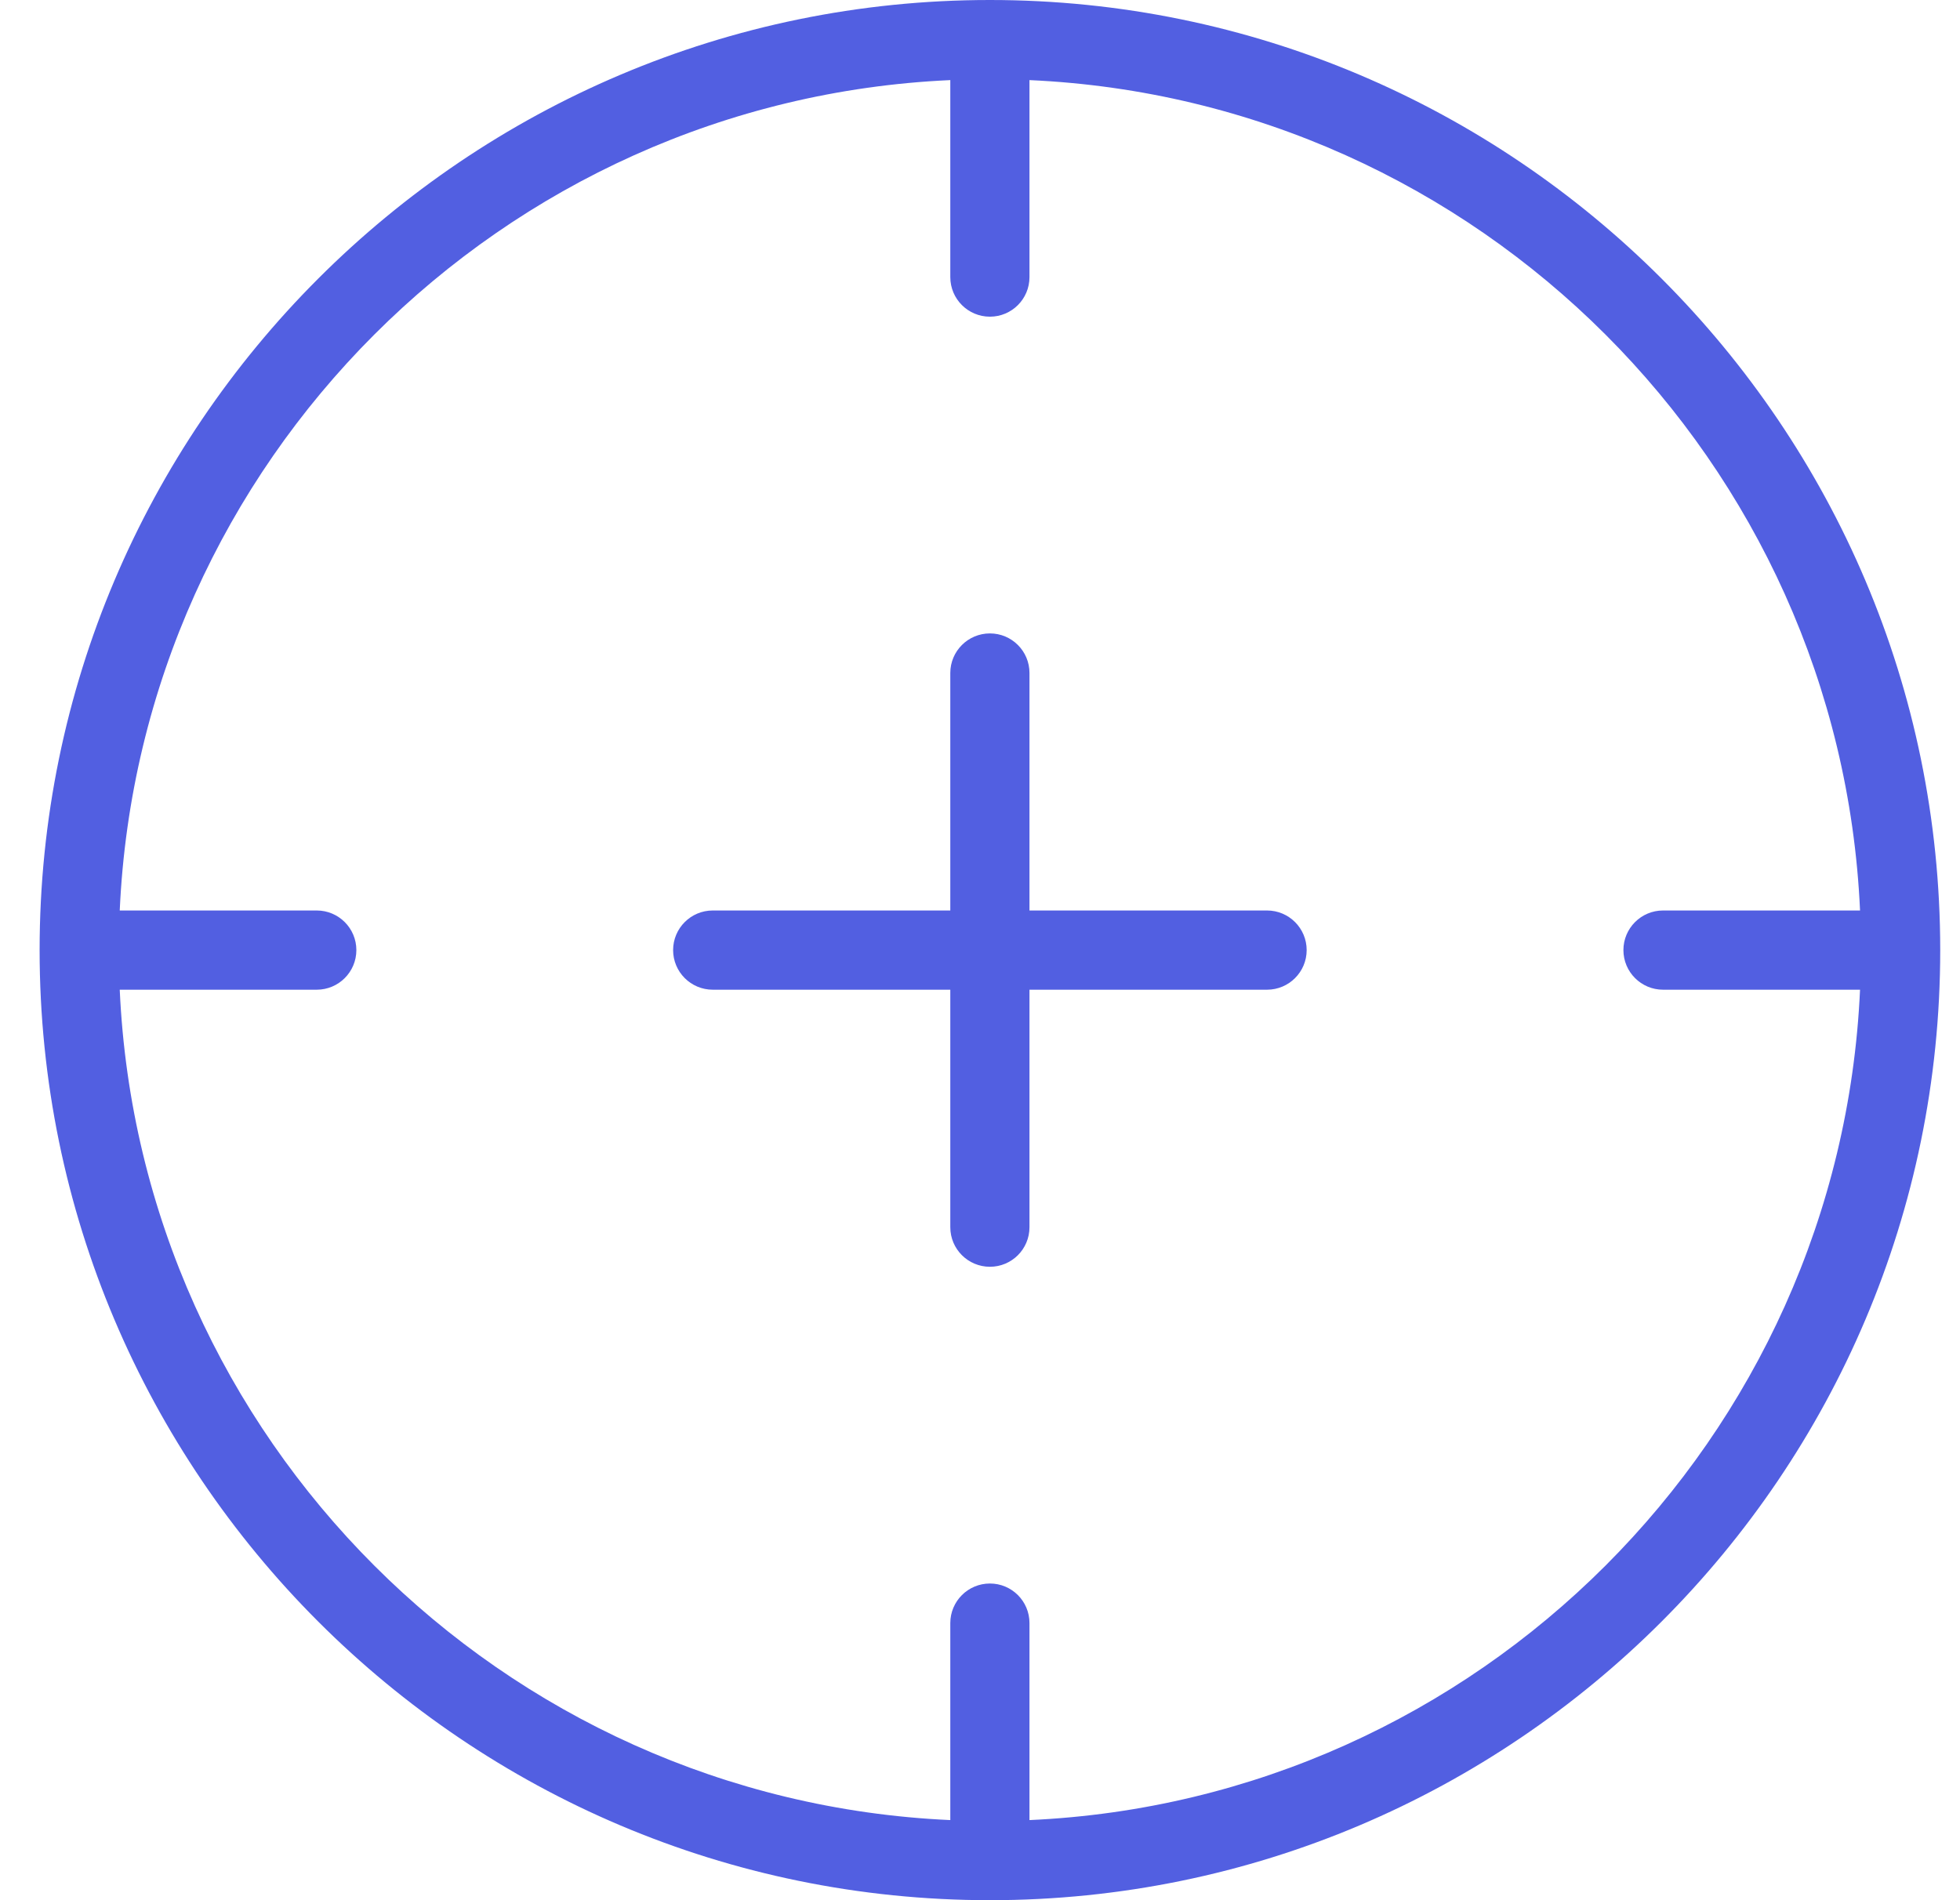
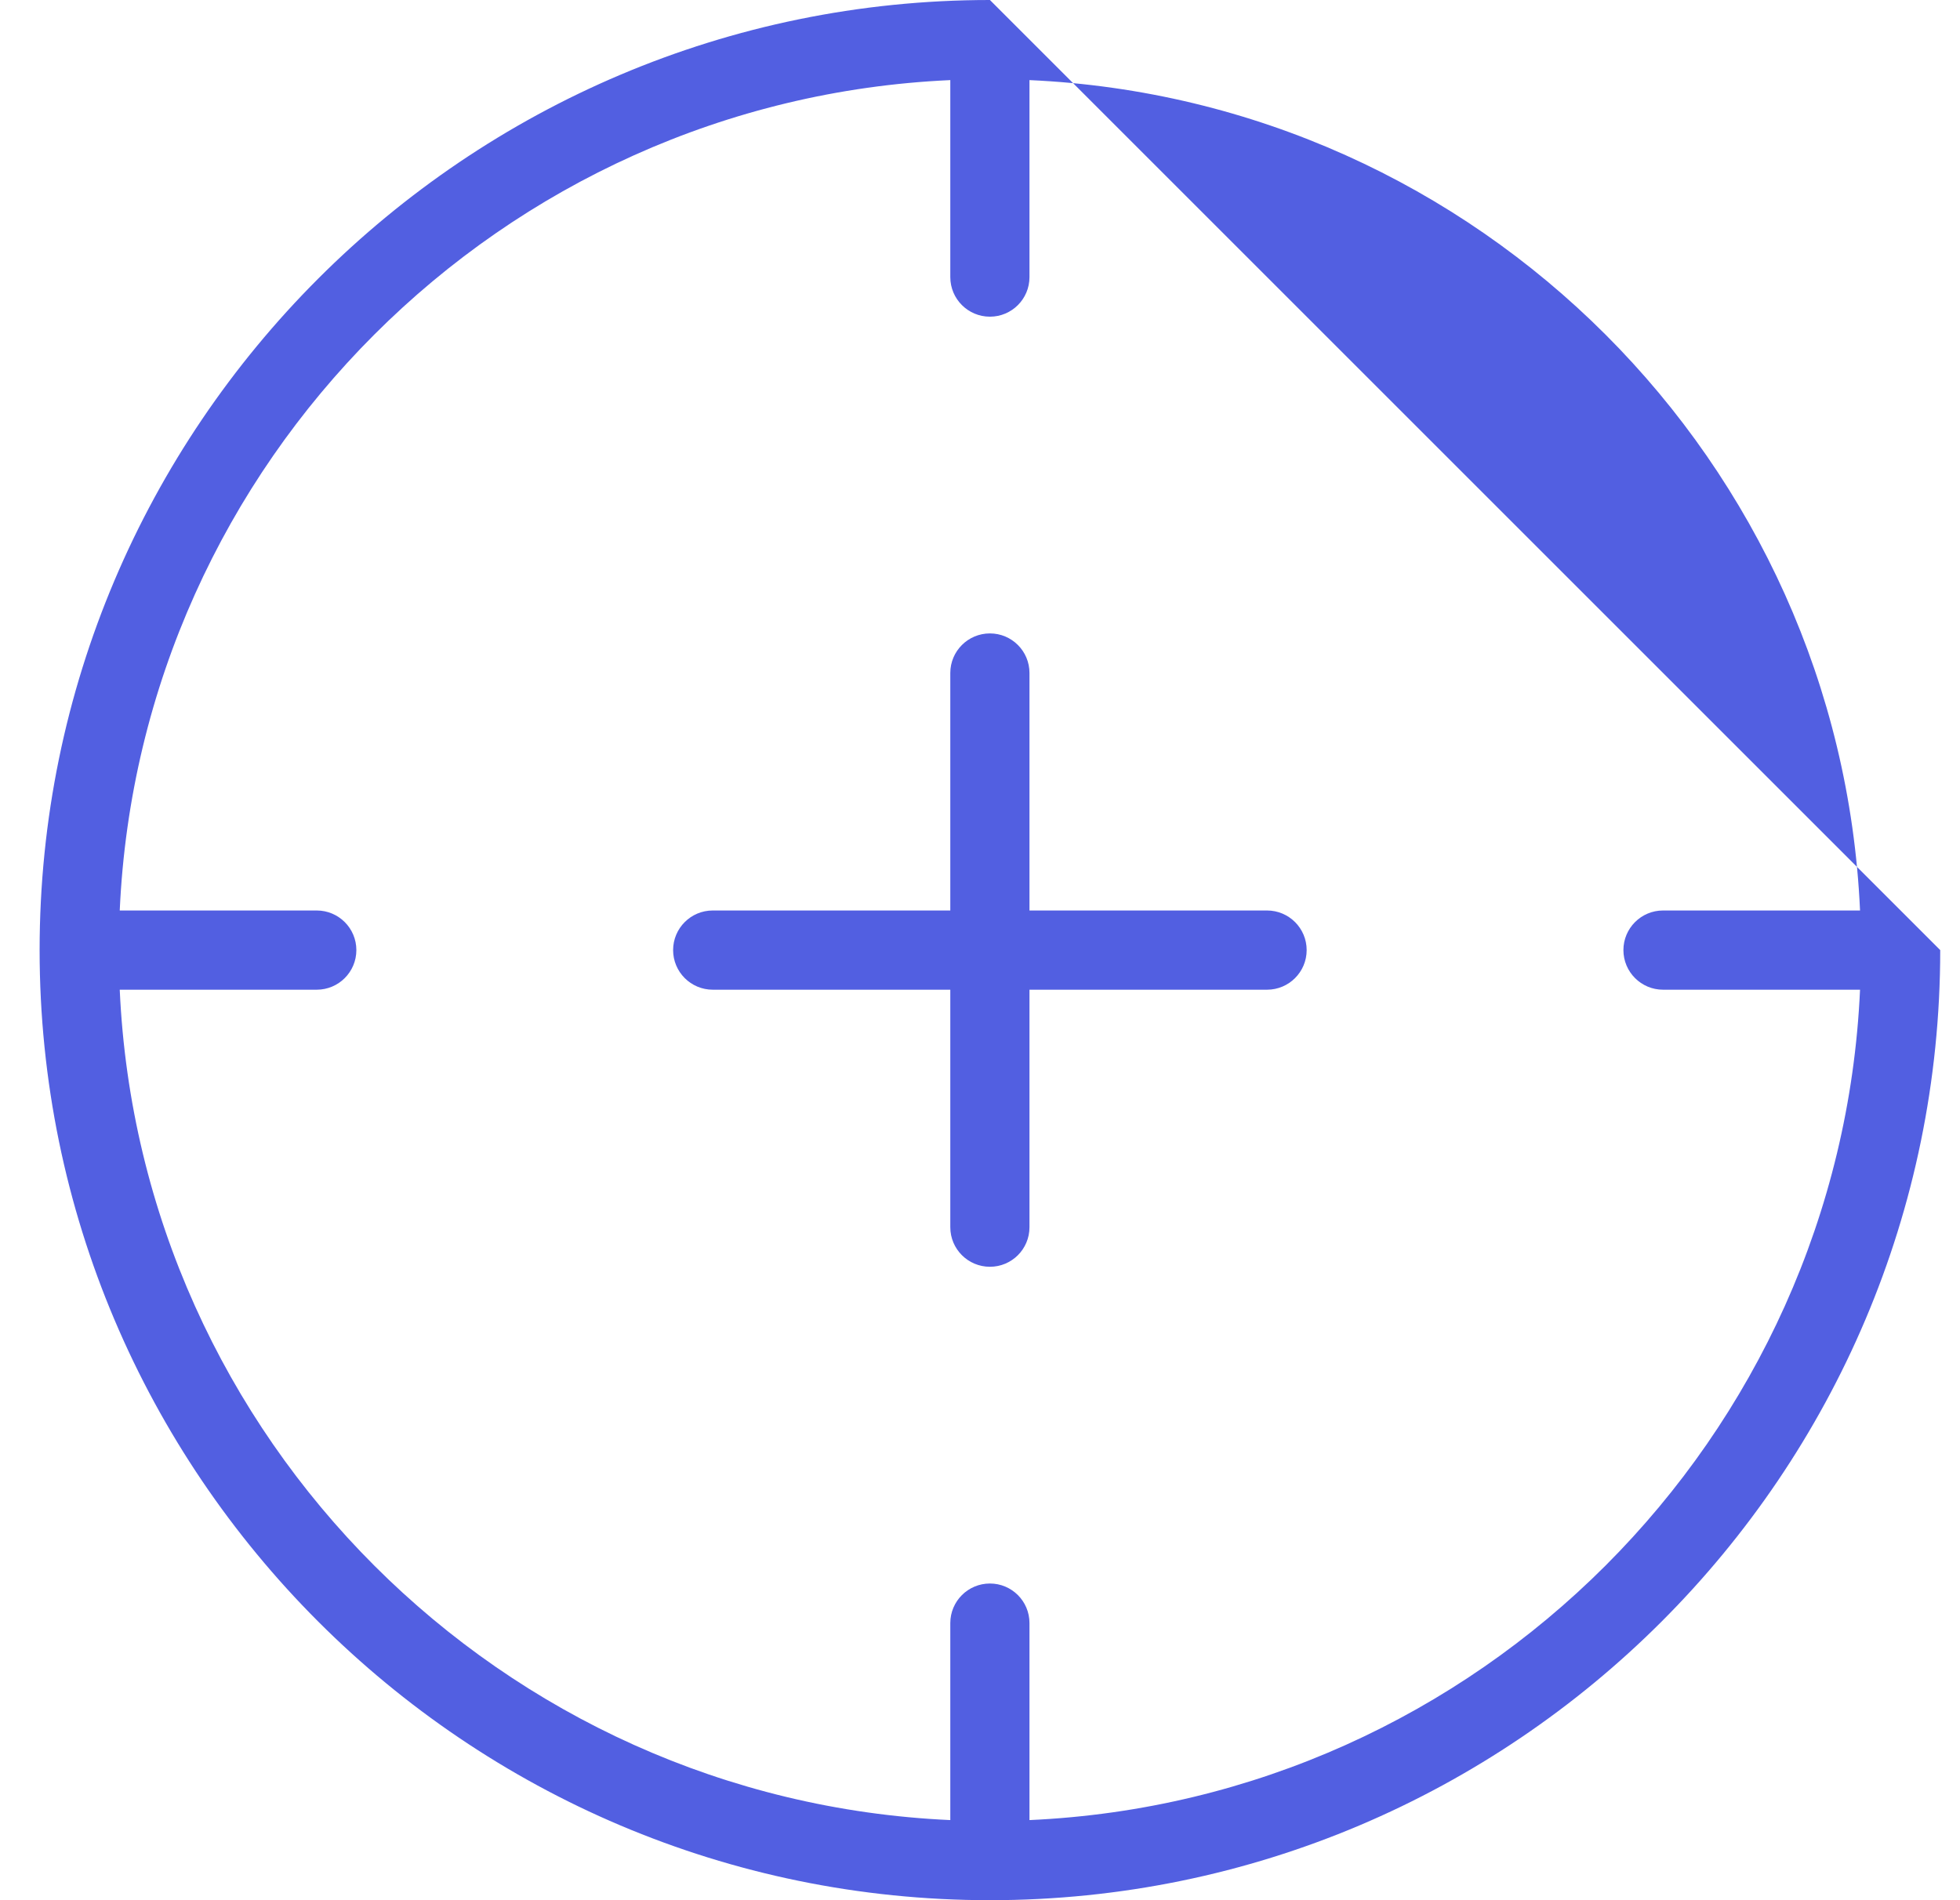
<svg xmlns="http://www.w3.org/2000/svg" width="33" height="32" viewBox="0 0 33 32" fill="none">
-   <path d="M16.667 0C7.844 0 0.667 7.177 0.667 16C0.667 24.823 7.844 32 16.667 32C25.489 32 32.667 24.823 32.667 16C32.667 7.177 25.489 0 16.667 0ZM17.333 30.651V27.333C17.333 26.965 17.035 26.667 16.667 26.667C16.299 26.667 16 26.965 16 27.333V30.651C8.443 30.311 2.356 24.224 2.016 16.667H5.333C5.701 16.667 6 16.368 6 16C6 15.632 5.701 15.333 5.333 15.333H2.016C2.356 7.776 8.443 1.689 16 1.349V4.667C16 5.035 16.299 5.333 16.667 5.333C17.035 5.333 17.333 5.035 17.333 4.667V1.349C24.891 1.689 30.977 7.776 31.317 15.333H28C27.632 15.333 27.333 15.632 27.333 16C27.333 16.368 27.632 16.667 28 16.667H31.317C30.977 24.224 24.891 30.311 17.333 30.651ZM22 16C22 16.368 21.701 16.667 21.333 16.667H17.333V20.667C17.333 21.035 17.035 21.333 16.667 21.333C16.299 21.333 16 21.035 16 20.667V16.667H12C11.632 16.667 11.333 16.368 11.333 16C11.333 15.632 11.632 15.333 12 15.333H16V11.333C16 10.965 16.299 10.667 16.667 10.667C17.035 10.667 17.333 10.965 17.333 11.333V15.333H21.333C21.701 15.333 22 15.632 22 16Z" fill="#525FE1" />
+   <path d="M16.667 0C7.844 0 0.667 7.177 0.667 16C0.667 24.823 7.844 32 16.667 32C25.489 32 32.667 24.823 32.667 16ZM17.333 30.651V27.333C17.333 26.965 17.035 26.667 16.667 26.667C16.299 26.667 16 26.965 16 27.333V30.651C8.443 30.311 2.356 24.224 2.016 16.667H5.333C5.701 16.667 6 16.368 6 16C6 15.632 5.701 15.333 5.333 15.333H2.016C2.356 7.776 8.443 1.689 16 1.349V4.667C16 5.035 16.299 5.333 16.667 5.333C17.035 5.333 17.333 5.035 17.333 4.667V1.349C24.891 1.689 30.977 7.776 31.317 15.333H28C27.632 15.333 27.333 15.632 27.333 16C27.333 16.368 27.632 16.667 28 16.667H31.317C30.977 24.224 24.891 30.311 17.333 30.651ZM22 16C22 16.368 21.701 16.667 21.333 16.667H17.333V20.667C17.333 21.035 17.035 21.333 16.667 21.333C16.299 21.333 16 21.035 16 20.667V16.667H12C11.632 16.667 11.333 16.368 11.333 16C11.333 15.632 11.632 15.333 12 15.333H16V11.333C16 10.965 16.299 10.667 16.667 10.667C17.035 10.667 17.333 10.965 17.333 11.333V15.333H21.333C21.701 15.333 22 15.632 22 16Z" fill="#525FE1" />
</svg>